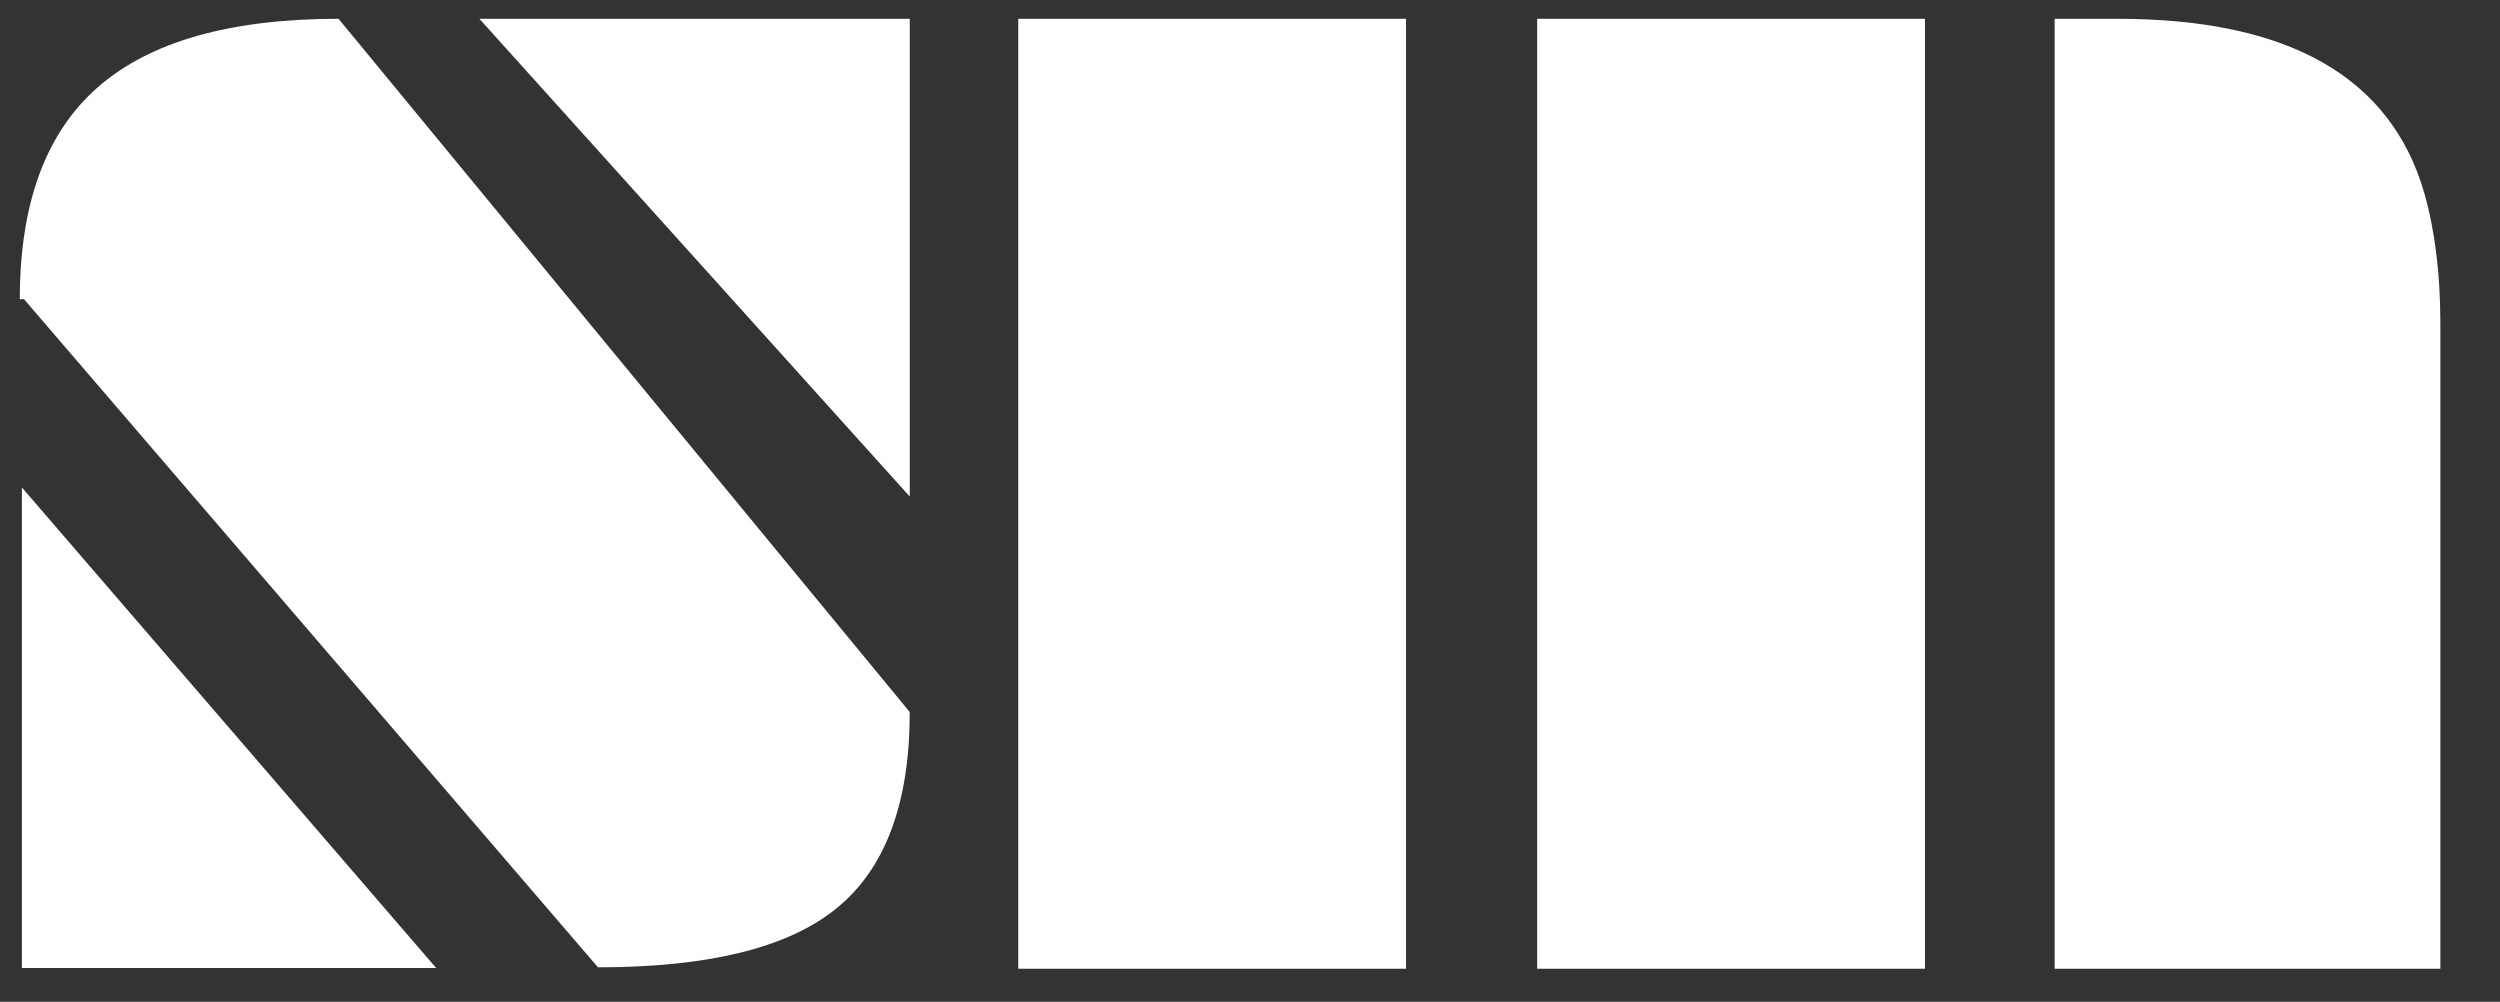
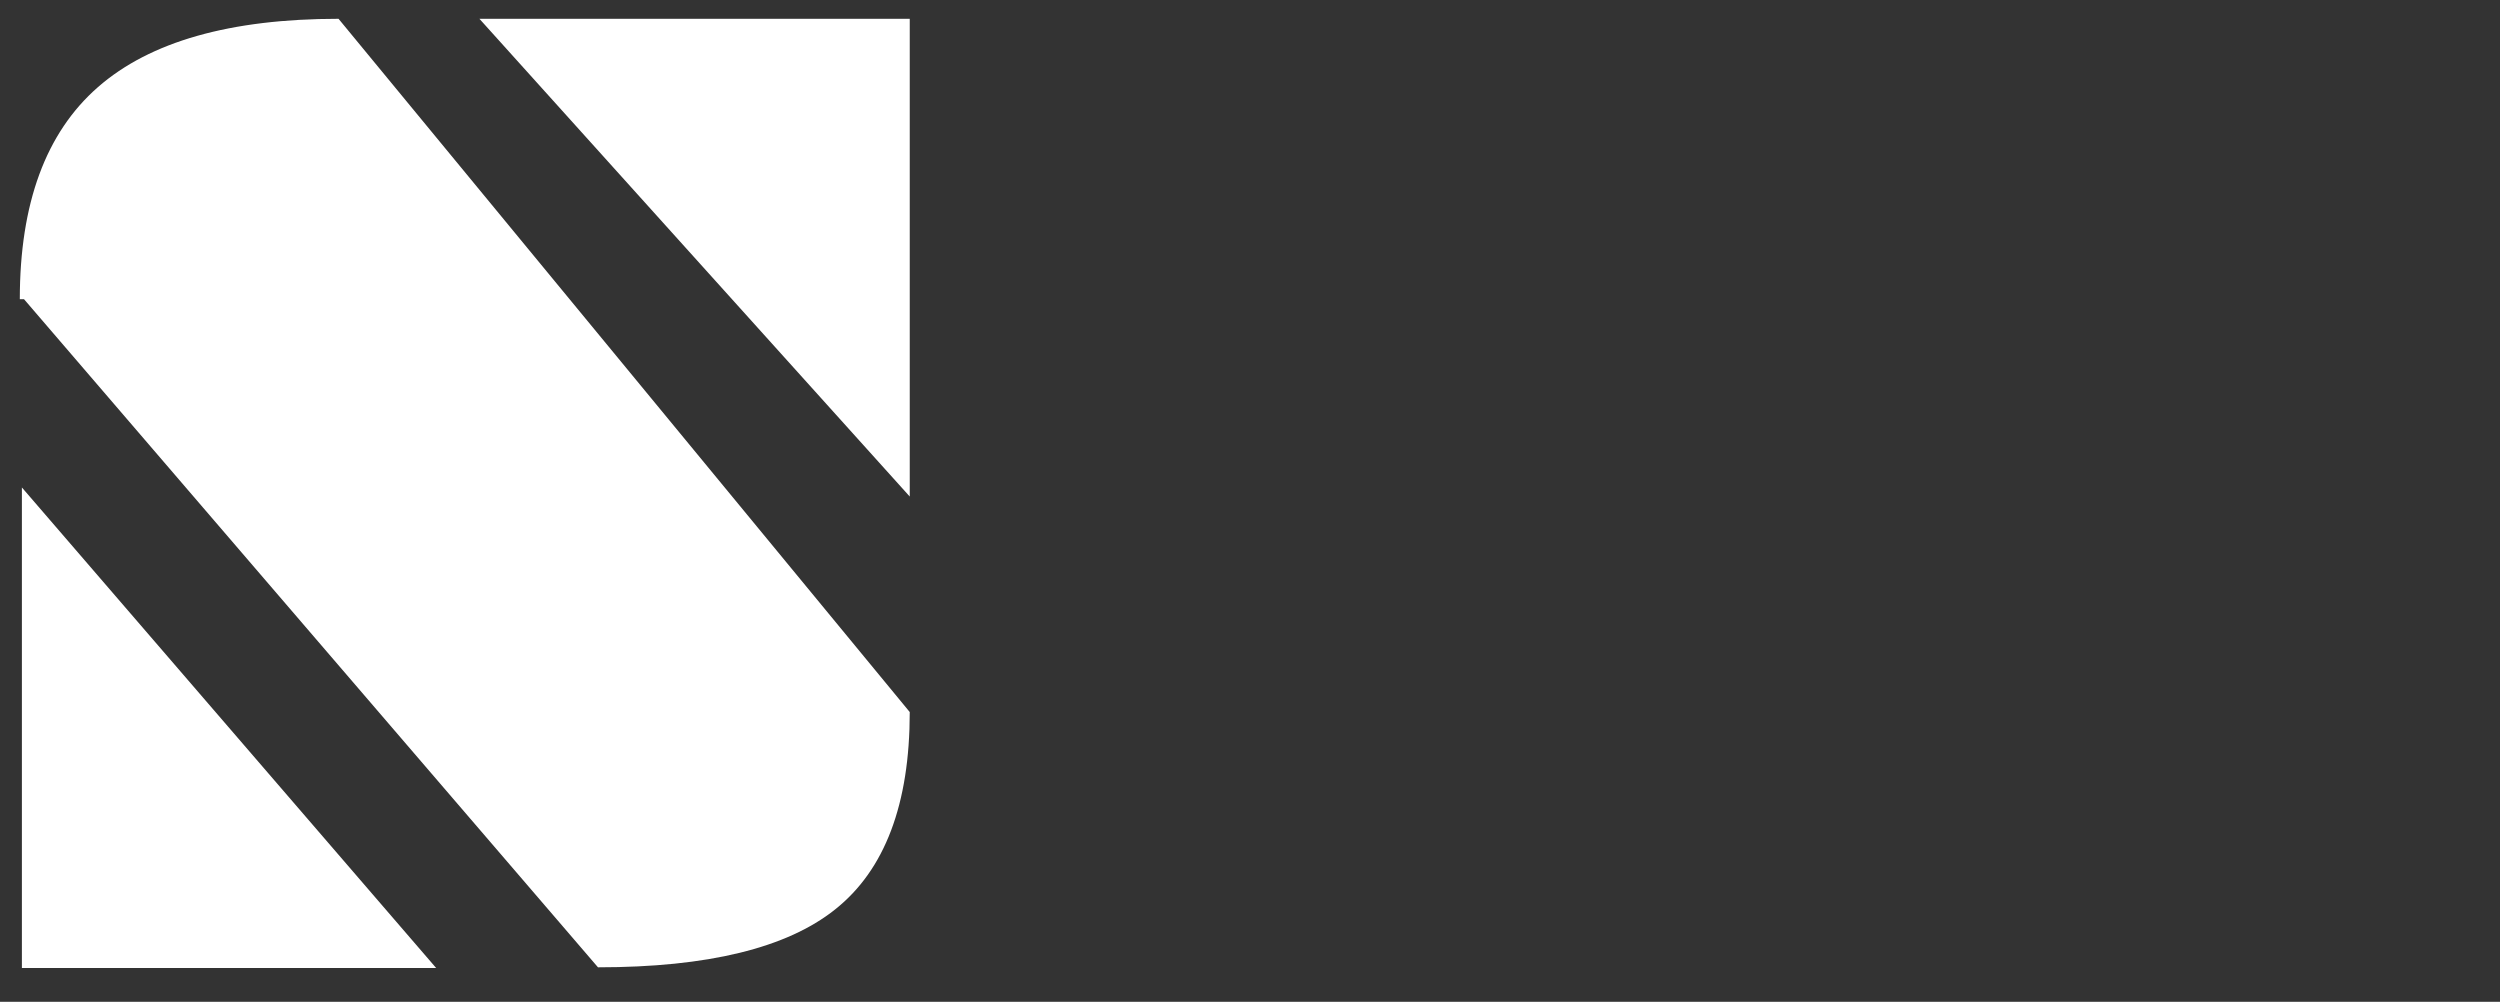
<svg xmlns="http://www.w3.org/2000/svg" width="1128" height="452" viewBox="0 0 1128 452" fill="none">
  <rect x="0" y="0" width="1128" height="452" fill="#333333" stroke="none" />
  <path d="M216.316 8.481H410.478V224.041L216.316 8.481ZM10.825 134.985H8.937C8.937 91.768 20.685 59.88 44.182 39.32C67.679 18.761 103.868 8.481 152.749 8.481L410.478 321.279C410.478 362.819 399.255 392.504 376.807 410.336C354.989 427.75 319.323 436.454 269.813 436.454L10.825 134.985ZM9.881 219.95L196.805 436.77H9.881V219.95Z" fill="white" />
-   <path d="M927.067 8.481H955.388C1032.59 8.481 1078.75 34.705 1093.85 87.153C1098.68 104.146 1101.09 123.761 1101.09 145.999V437.086H927.067V8.481ZM693.569 8.481H868.535V437.086H693.569V8.481ZM459.442 8.481H634.409V437.086H459.442V8.481Z" fill="white" />
</svg>